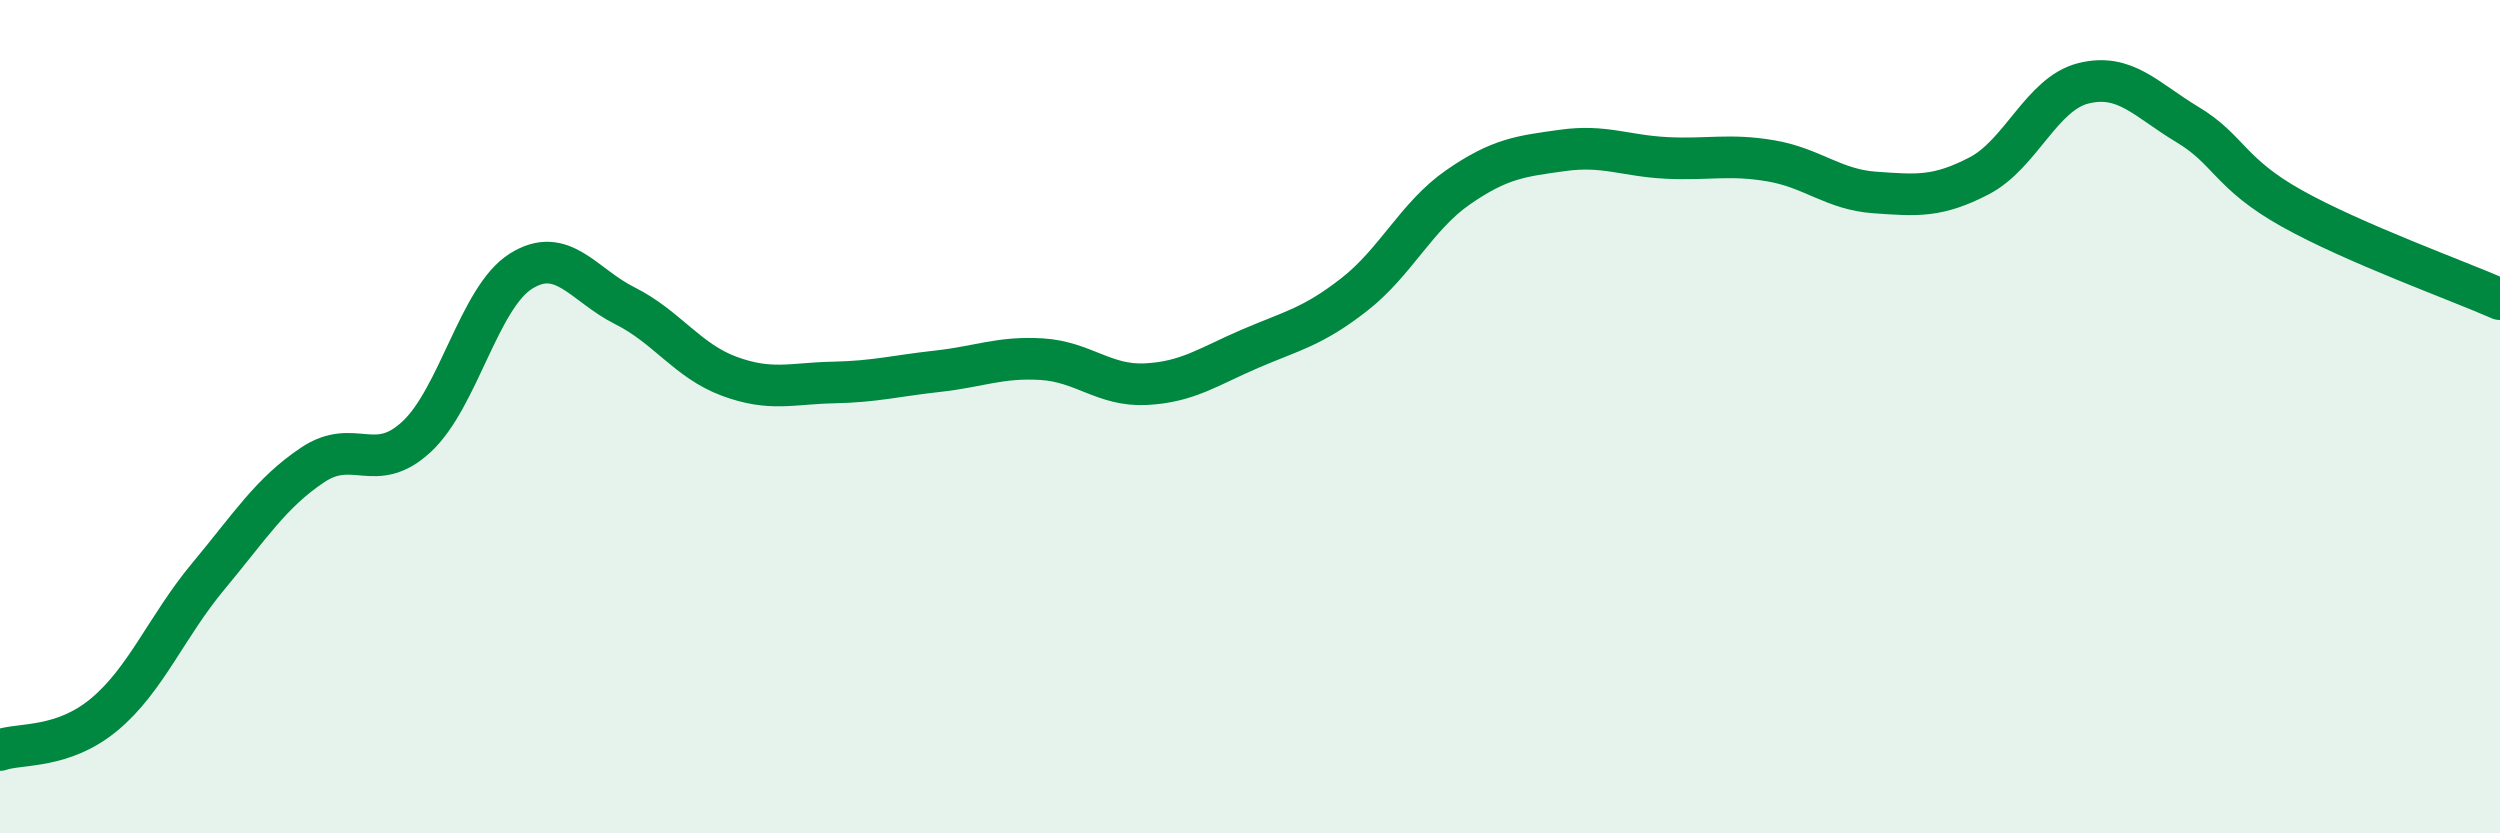
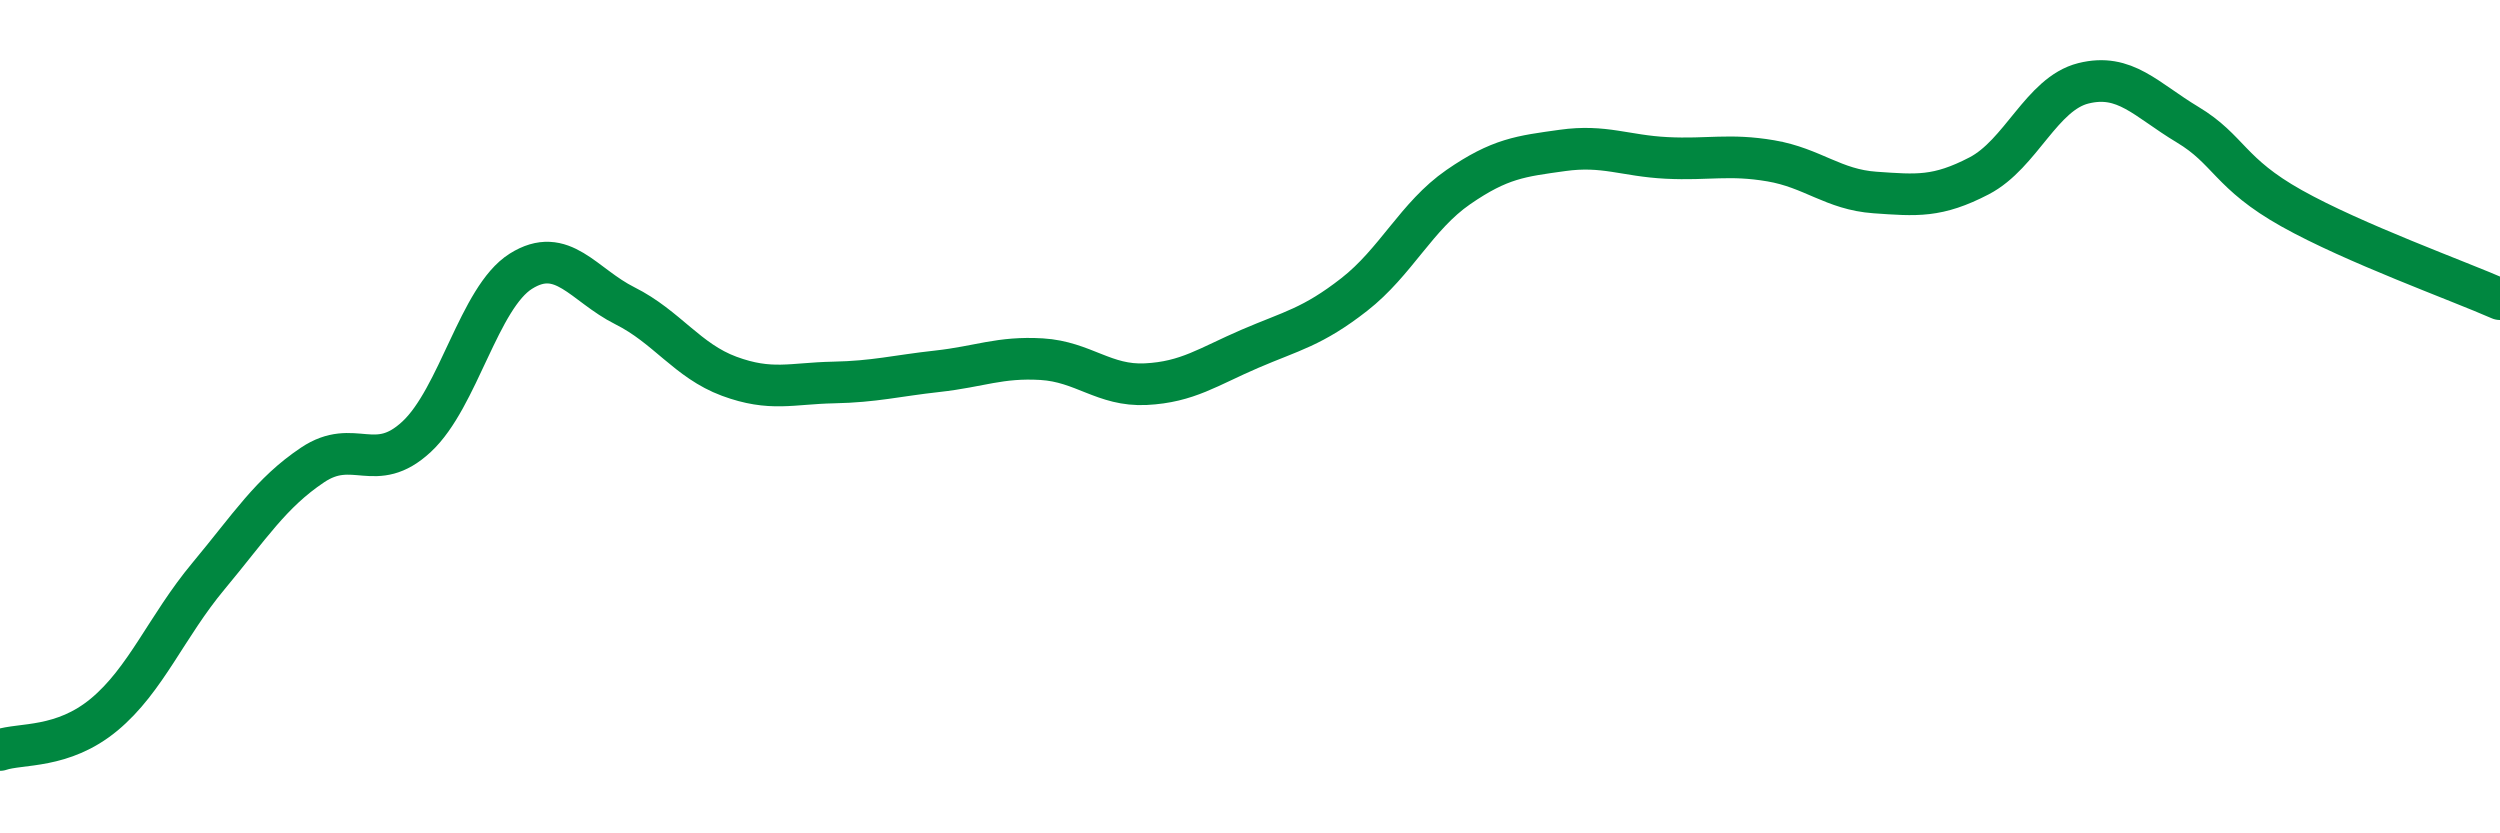
<svg xmlns="http://www.w3.org/2000/svg" width="60" height="20" viewBox="0 0 60 20">
-   <path d="M 0,18 C 0.5,17.83 1.5,17.98 2.5,17.15 C 3.5,16.32 4,15.03 5,13.83 C 6,12.63 6.5,11.83 7.5,11.16 C 8.5,10.49 9,11.41 10,10.48 C 11,9.55 11.5,7.14 12.5,6.51 C 13.5,5.88 14,6.84 15,7.34 C 16,7.84 16.5,8.66 17.5,9.03 C 18.5,9.4 19,9.2 20,9.18 C 21,9.16 21.5,9.02 22.5,8.91 C 23.5,8.8 24,8.56 25,8.62 C 26,8.68 26.5,9.27 27.5,9.22 C 28.5,9.17 29,8.8 30,8.37 C 31,7.94 31.5,7.85 32.5,7.07 C 33.5,6.29 34,5.18 35,4.49 C 36,3.8 36.5,3.75 37.5,3.61 C 38.5,3.47 39,3.74 40,3.79 C 41,3.84 41.5,3.69 42.5,3.86 C 43.5,4.03 44,4.55 45,4.62 C 46,4.69 46.5,4.74 47.5,4.22 C 48.5,3.7 49,2.25 50,2 C 51,1.75 51.5,2.39 52.5,2.99 C 53.5,3.59 53.5,4.16 55,5 C 56.5,5.84 59,6.74 60,7.18L60 20L0 20Z" fill="#008740" opacity="0.1" stroke-linecap="round" stroke-linejoin="round" />
  <path d="M 0,18 C 0.5,17.83 1.5,17.98 2.5,17.15 C 3.5,16.32 4,15.03 5,13.83 C 6,12.63 6.5,11.83 7.5,11.16 C 8.5,10.49 9,11.41 10,10.48 C 11,9.55 11.5,7.14 12.5,6.51 C 13.5,5.88 14,6.84 15,7.34 C 16,7.84 16.5,8.66 17.5,9.03 C 18.5,9.4 19,9.2 20,9.18 C 21,9.16 21.5,9.02 22.5,8.91 C 23.5,8.8 24,8.56 25,8.62 C 26,8.68 26.5,9.27 27.5,9.22 C 28.5,9.17 29,8.8 30,8.37 C 31,7.94 31.5,7.85 32.5,7.07 C 33.5,6.29 34,5.18 35,4.49 C 36,3.8 36.5,3.75 37.5,3.61 C 38.5,3.47 39,3.74 40,3.79 C 41,3.84 41.5,3.69 42.5,3.86 C 43.5,4.03 44,4.55 45,4.62 C 46,4.69 46.5,4.74 47.5,4.22 C 48.5,3.7 49,2.25 50,2 C 51,1.75 51.5,2.39 52.5,2.99 C 53.5,3.59 53.5,4.16 55,5 C 56.5,5.84 59,6.74 60,7.18" stroke="#008740" stroke-width="1" fill="none" stroke-linecap="round" stroke-linejoin="round" />
</svg>